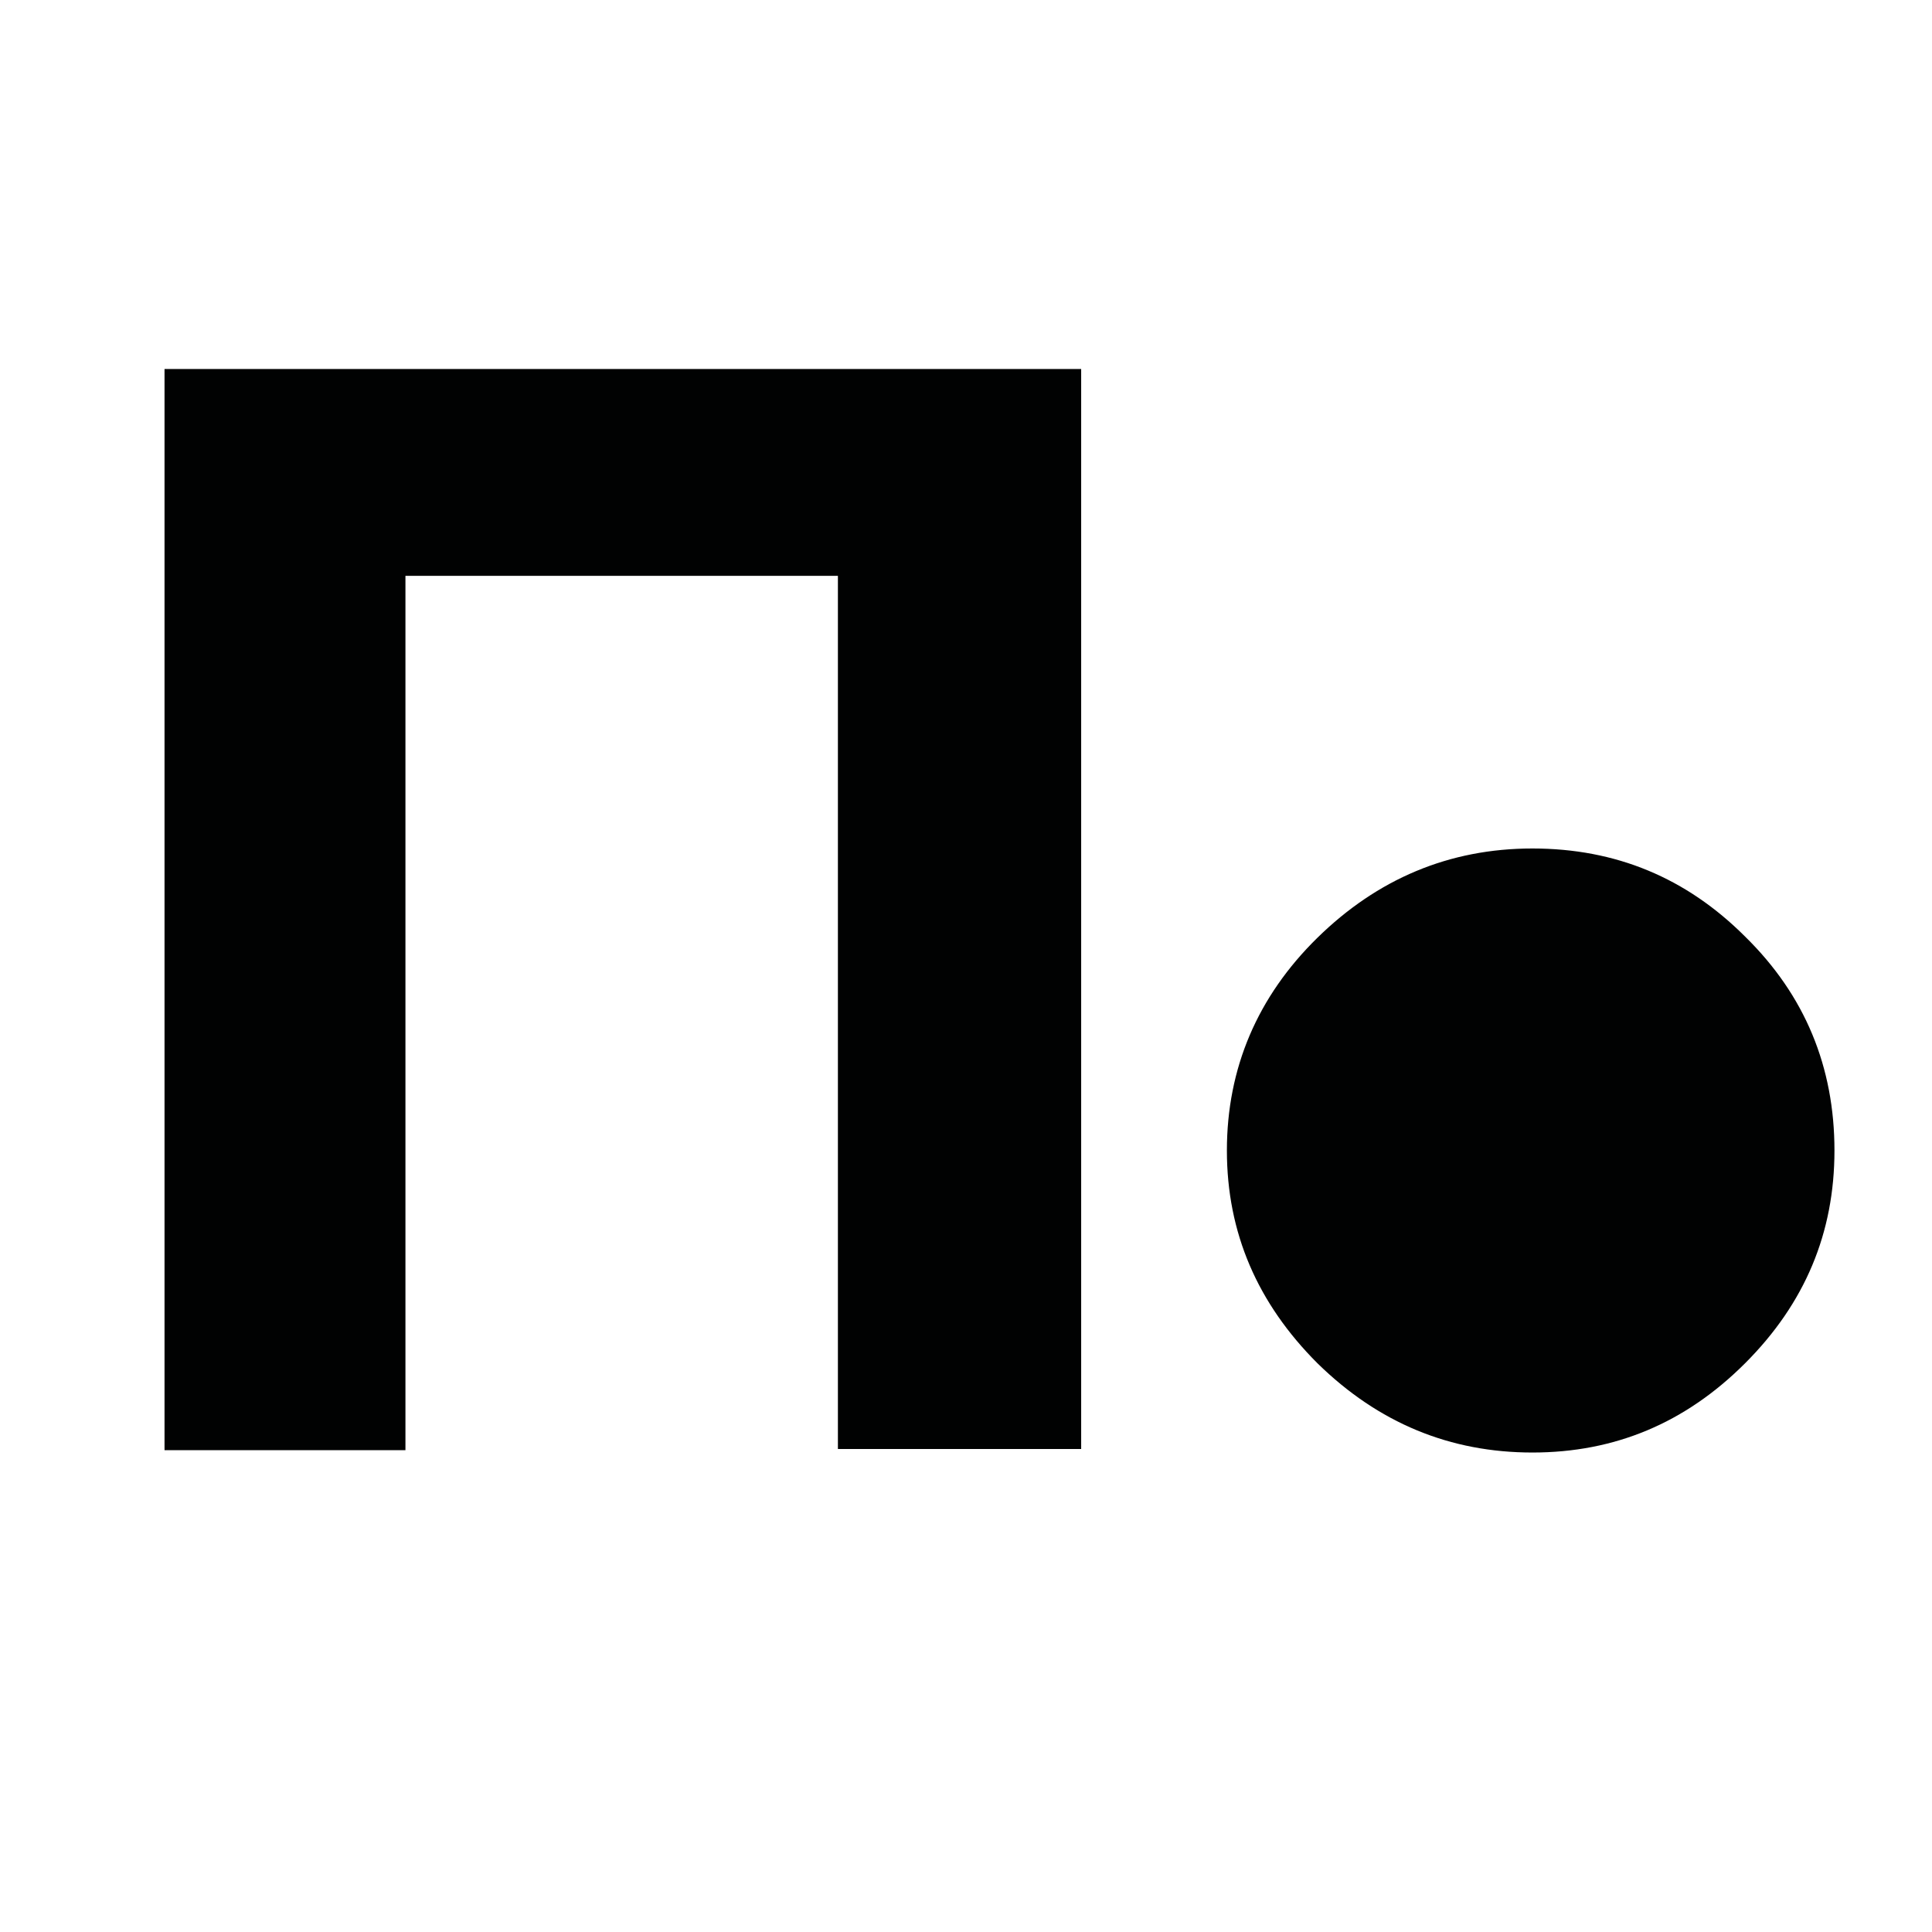
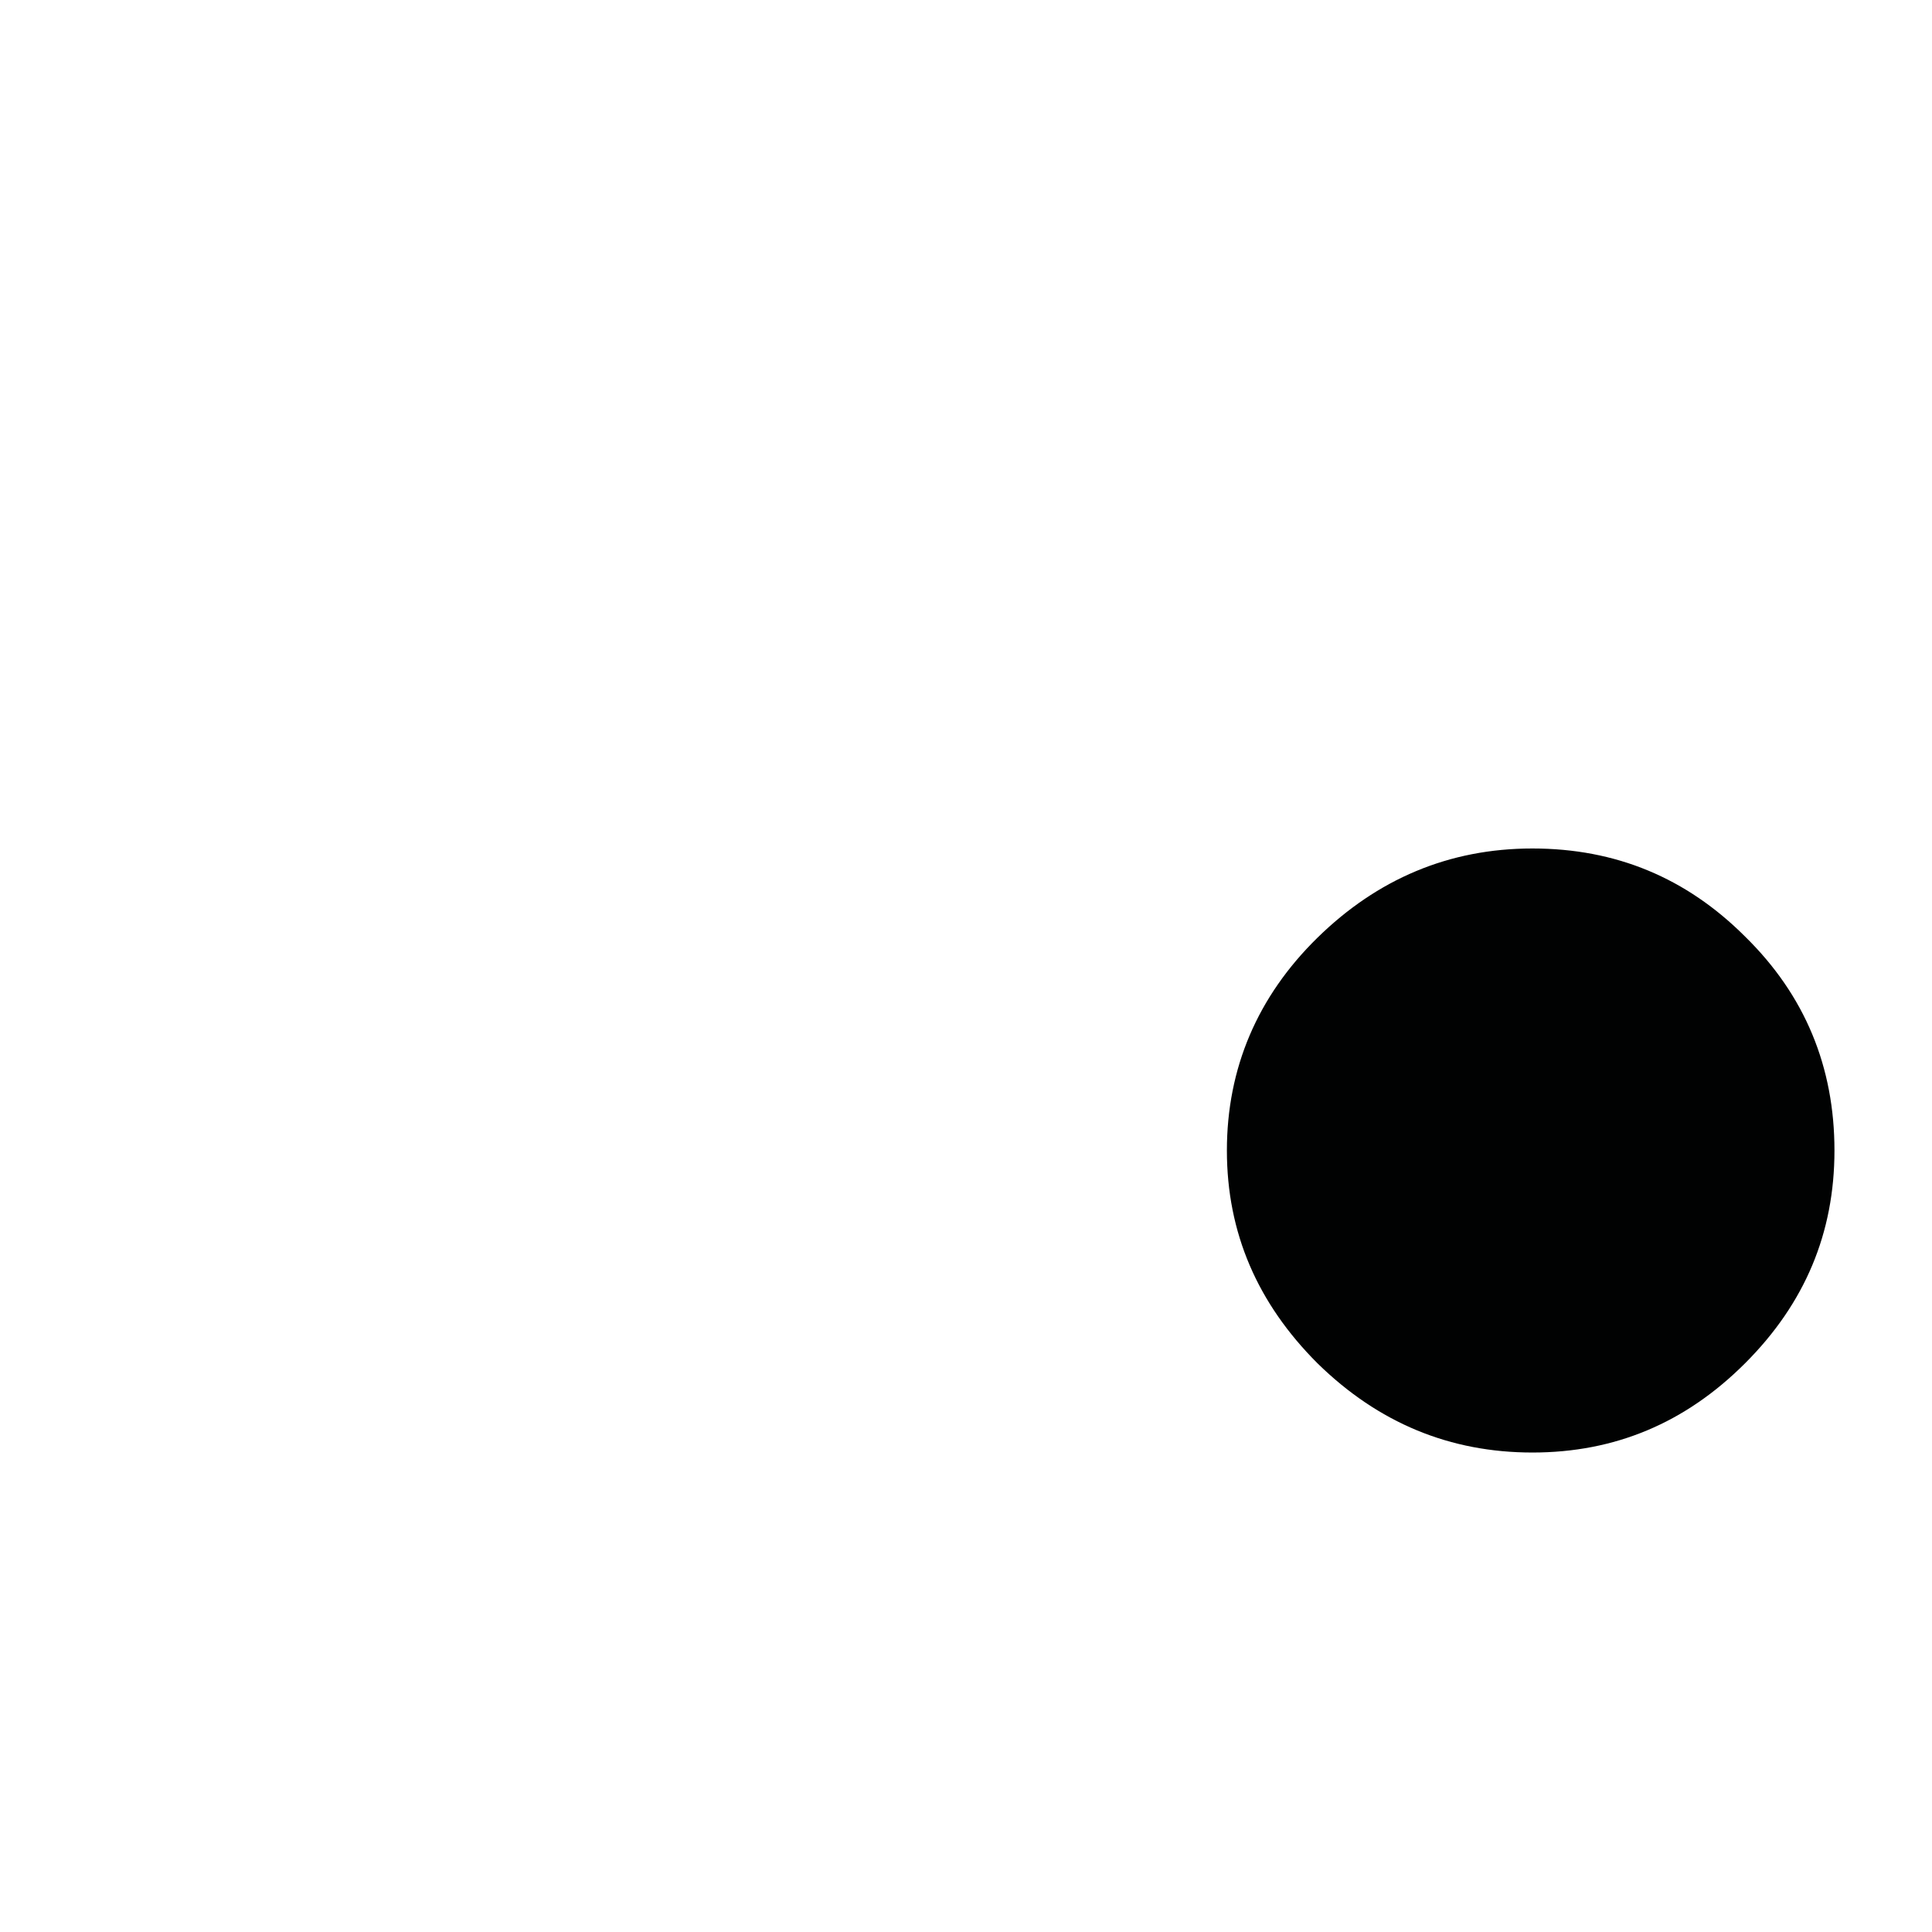
<svg xmlns="http://www.w3.org/2000/svg" version="1.1" id="Слой_1" x="0px" y="0px" viewBox="0 0 164.4 164.4" xml:space="preserve">
-   <path fill="#010202" d="M92,123.3H71.3V49H34.5v74.4H14V31.4H92V123.3z" />
  <path fill="#010202" d="M156.1,97.9c0,7-2.5,13-7.6,18.1c-5.1,5.1-11.1,7.6-18.1,7.6c-7,0-13.1-2.5-18.3-7.6 c-5.1-5.1-7.7-11.1-7.7-18.1c0-7,2.6-13.1,7.7-18.1c5.1-5,11.2-7.6,18.3-7.6s13.1,2.5,18.1,7.5C153.6,84.7,156.1,90.8,156.1,97.9z" />
</svg>